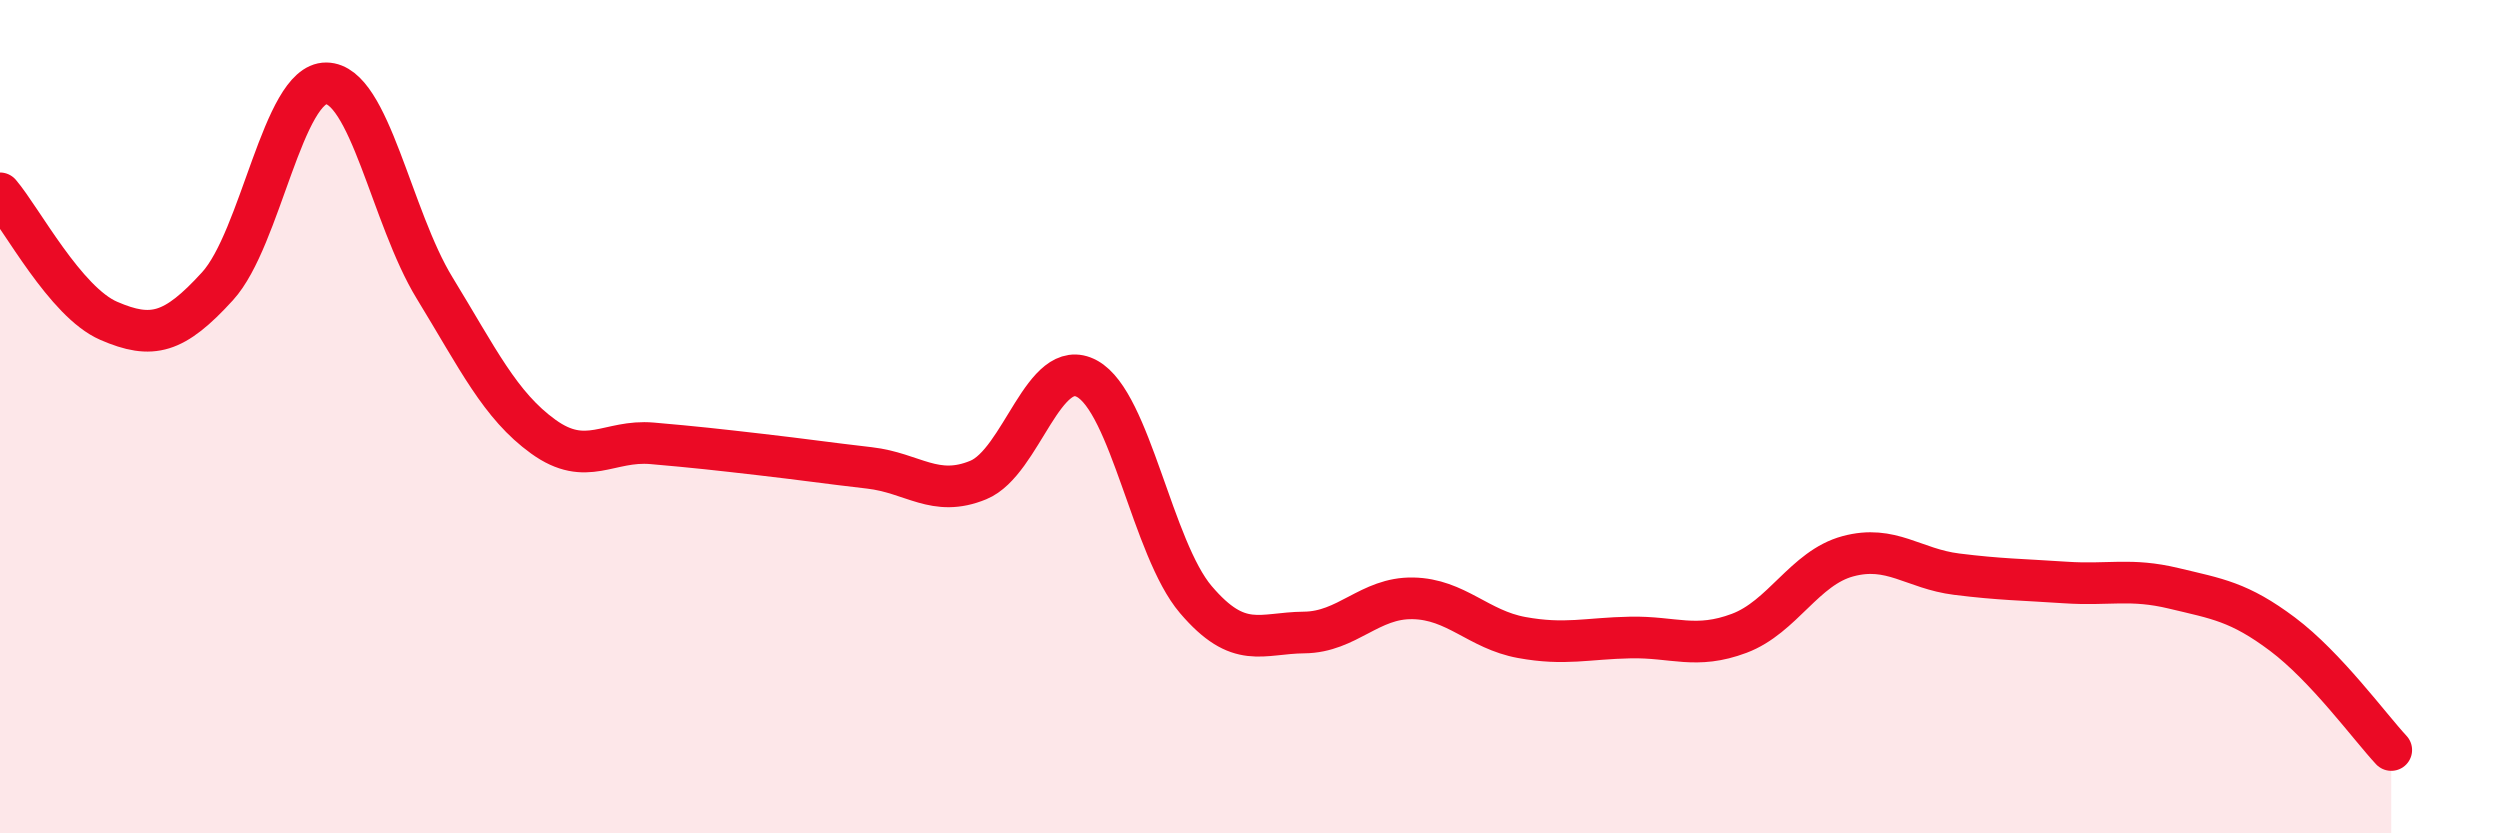
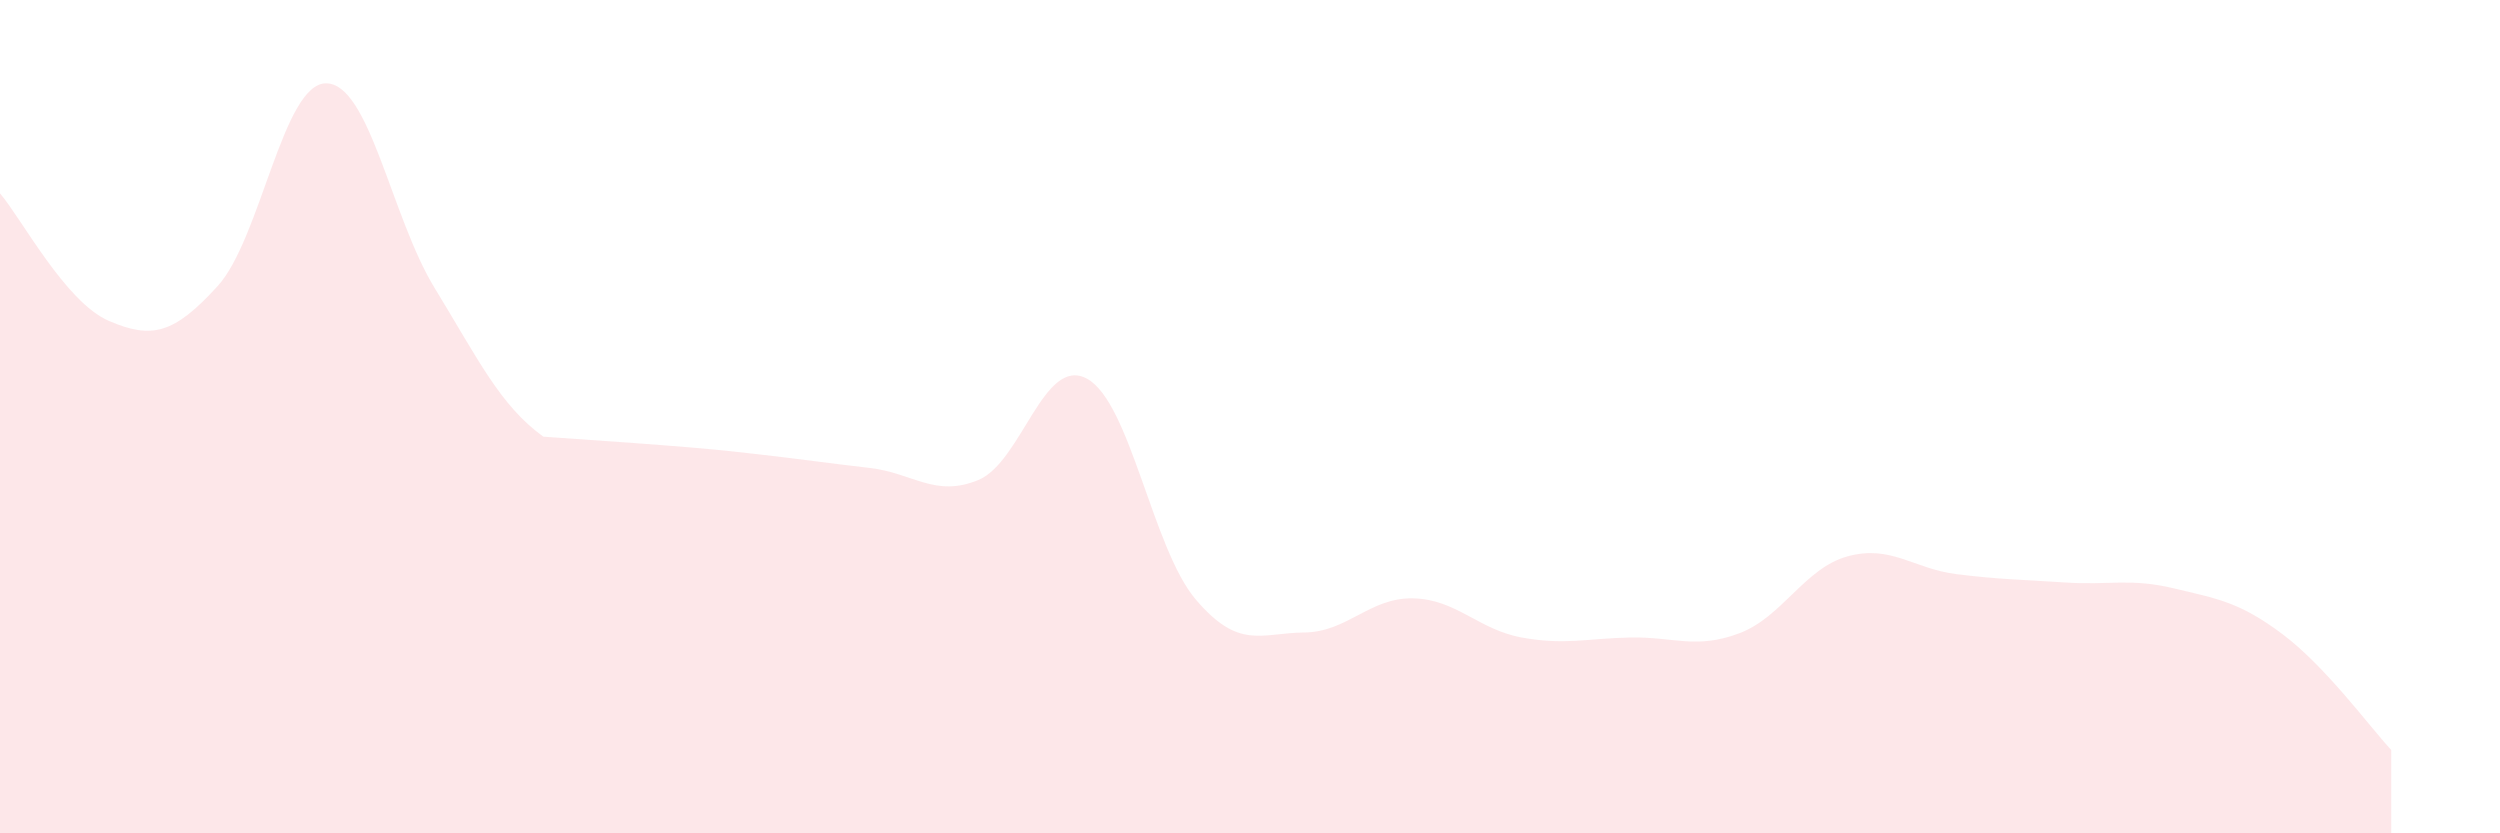
<svg xmlns="http://www.w3.org/2000/svg" width="60" height="20" viewBox="0 0 60 20">
-   <path d="M 0,4.64 C 0.52,5.25 1.57,7.25 2.61,7.7 C 3.65,8.15 4.18,8.01 5.22,6.87 C 6.26,5.73 6.79,1.99 7.83,2 C 8.87,2.01 9.39,5.21 10.43,6.91 C 11.47,8.61 12,9.73 13.04,10.48 C 14.08,11.23 14.61,10.55 15.65,10.64 C 16.69,10.73 17.22,10.79 18.26,10.91 C 19.3,11.03 19.83,11.11 20.87,11.23 C 21.91,11.35 22.44,11.95 23.48,11.52 C 24.52,11.09 25.05,8.52 26.09,9.09 C 27.13,9.66 27.66,13.17 28.7,14.39 C 29.74,15.61 30.26,15.19 31.3,15.18 C 32.34,15.17 32.87,14.34 33.91,14.36 C 34.95,14.38 35.48,15.11 36.52,15.3 C 37.56,15.49 38.09,15.32 39.13,15.3 C 40.17,15.28 40.7,15.59 41.74,15.2 C 42.78,14.81 43.31,13.63 44.35,13.35 C 45.39,13.07 45.92,13.65 46.96,13.78 C 48,13.91 48.53,13.91 49.57,13.98 C 50.61,14.05 51.13,13.87 52.17,14.12 C 53.21,14.37 53.74,14.44 54.78,15.22 C 55.82,16 56.87,17.44 57.39,18L57.39 20L0 20Z" fill="#EB0A25" opacity="0.1" stroke-linecap="round" stroke-linejoin="round" />
-   <path d="M 0,4.64 C 0.52,5.25 1.57,7.25 2.61,7.7 C 3.65,8.15 4.18,8.01 5.22,6.87 C 6.26,5.73 6.79,1.99 7.83,2 C 8.87,2.01 9.39,5.21 10.43,6.91 C 11.47,8.61 12,9.73 13.04,10.48 C 14.08,11.23 14.61,10.55 15.65,10.64 C 16.69,10.73 17.22,10.79 18.26,10.91 C 19.3,11.03 19.83,11.11 20.87,11.23 C 21.91,11.35 22.44,11.95 23.48,11.52 C 24.52,11.09 25.05,8.52 26.09,9.09 C 27.13,9.66 27.66,13.17 28.7,14.39 C 29.74,15.61 30.26,15.19 31.3,15.18 C 32.34,15.17 32.87,14.34 33.91,14.36 C 34.95,14.38 35.48,15.11 36.52,15.3 C 37.56,15.49 38.09,15.32 39.13,15.3 C 40.17,15.28 40.7,15.59 41.74,15.2 C 42.78,14.81 43.31,13.63 44.35,13.35 C 45.39,13.07 45.92,13.65 46.96,13.78 C 48,13.91 48.53,13.91 49.57,13.98 C 50.61,14.05 51.13,13.87 52.17,14.12 C 53.21,14.37 53.74,14.44 54.78,15.22 C 55.82,16 56.87,17.44 57.39,18" stroke="#EB0A25" stroke-width="1" fill="none" stroke-linecap="round" stroke-linejoin="round" />
+   <path d="M 0,4.64 C 0.52,5.25 1.57,7.25 2.61,7.7 C 3.65,8.15 4.18,8.01 5.22,6.87 C 6.26,5.73 6.79,1.99 7.83,2 C 8.87,2.01 9.39,5.21 10.43,6.91 C 11.47,8.61 12,9.73 13.04,10.48 C 16.69,10.73 17.22,10.79 18.26,10.91 C 19.3,11.03 19.83,11.11 20.87,11.23 C 21.91,11.35 22.44,11.95 23.48,11.52 C 24.52,11.09 25.05,8.52 26.09,9.09 C 27.13,9.66 27.66,13.17 28.7,14.39 C 29.74,15.61 30.26,15.19 31.3,15.18 C 32.34,15.17 32.87,14.34 33.91,14.36 C 34.95,14.38 35.48,15.11 36.52,15.3 C 37.56,15.49 38.09,15.32 39.13,15.3 C 40.17,15.28 40.7,15.59 41.74,15.2 C 42.78,14.81 43.31,13.63 44.35,13.35 C 45.39,13.07 45.92,13.65 46.96,13.78 C 48,13.91 48.53,13.91 49.57,13.98 C 50.61,14.05 51.13,13.87 52.17,14.12 C 53.21,14.37 53.74,14.44 54.78,15.22 C 55.82,16 56.87,17.44 57.39,18L57.39 20L0 20Z" fill="#EB0A25" opacity="0.1" stroke-linecap="round" stroke-linejoin="round" />
</svg>